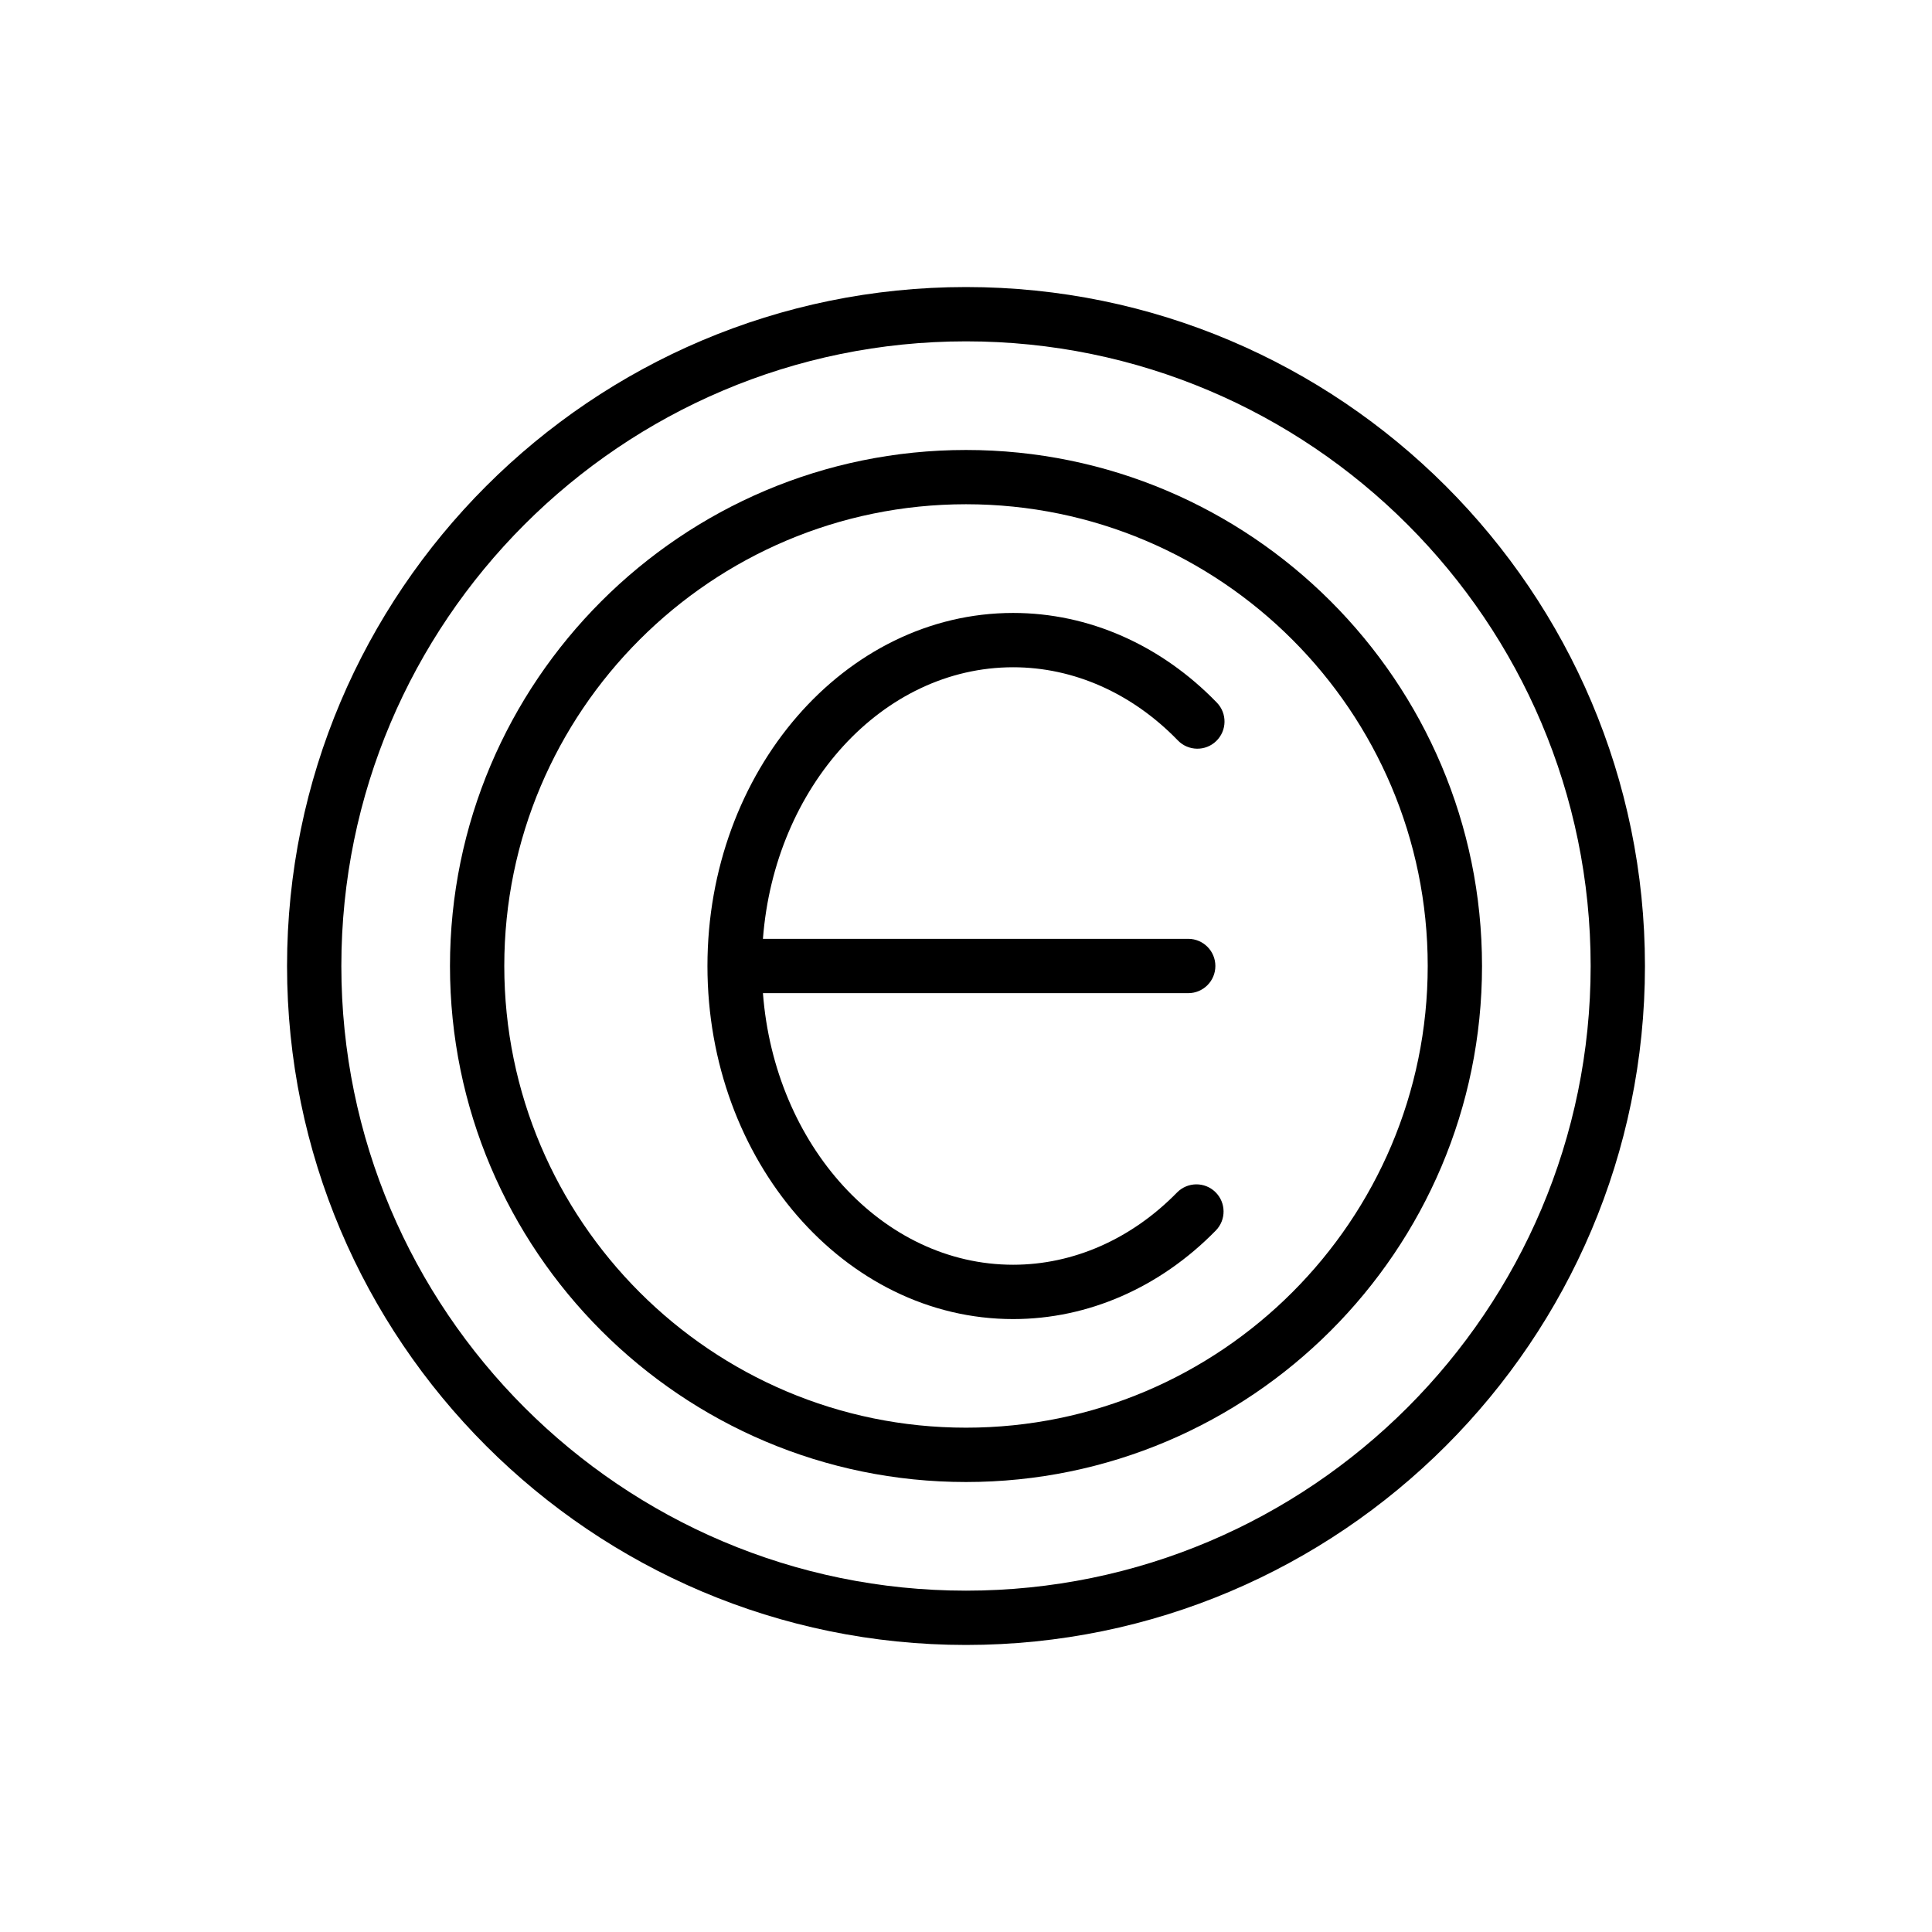
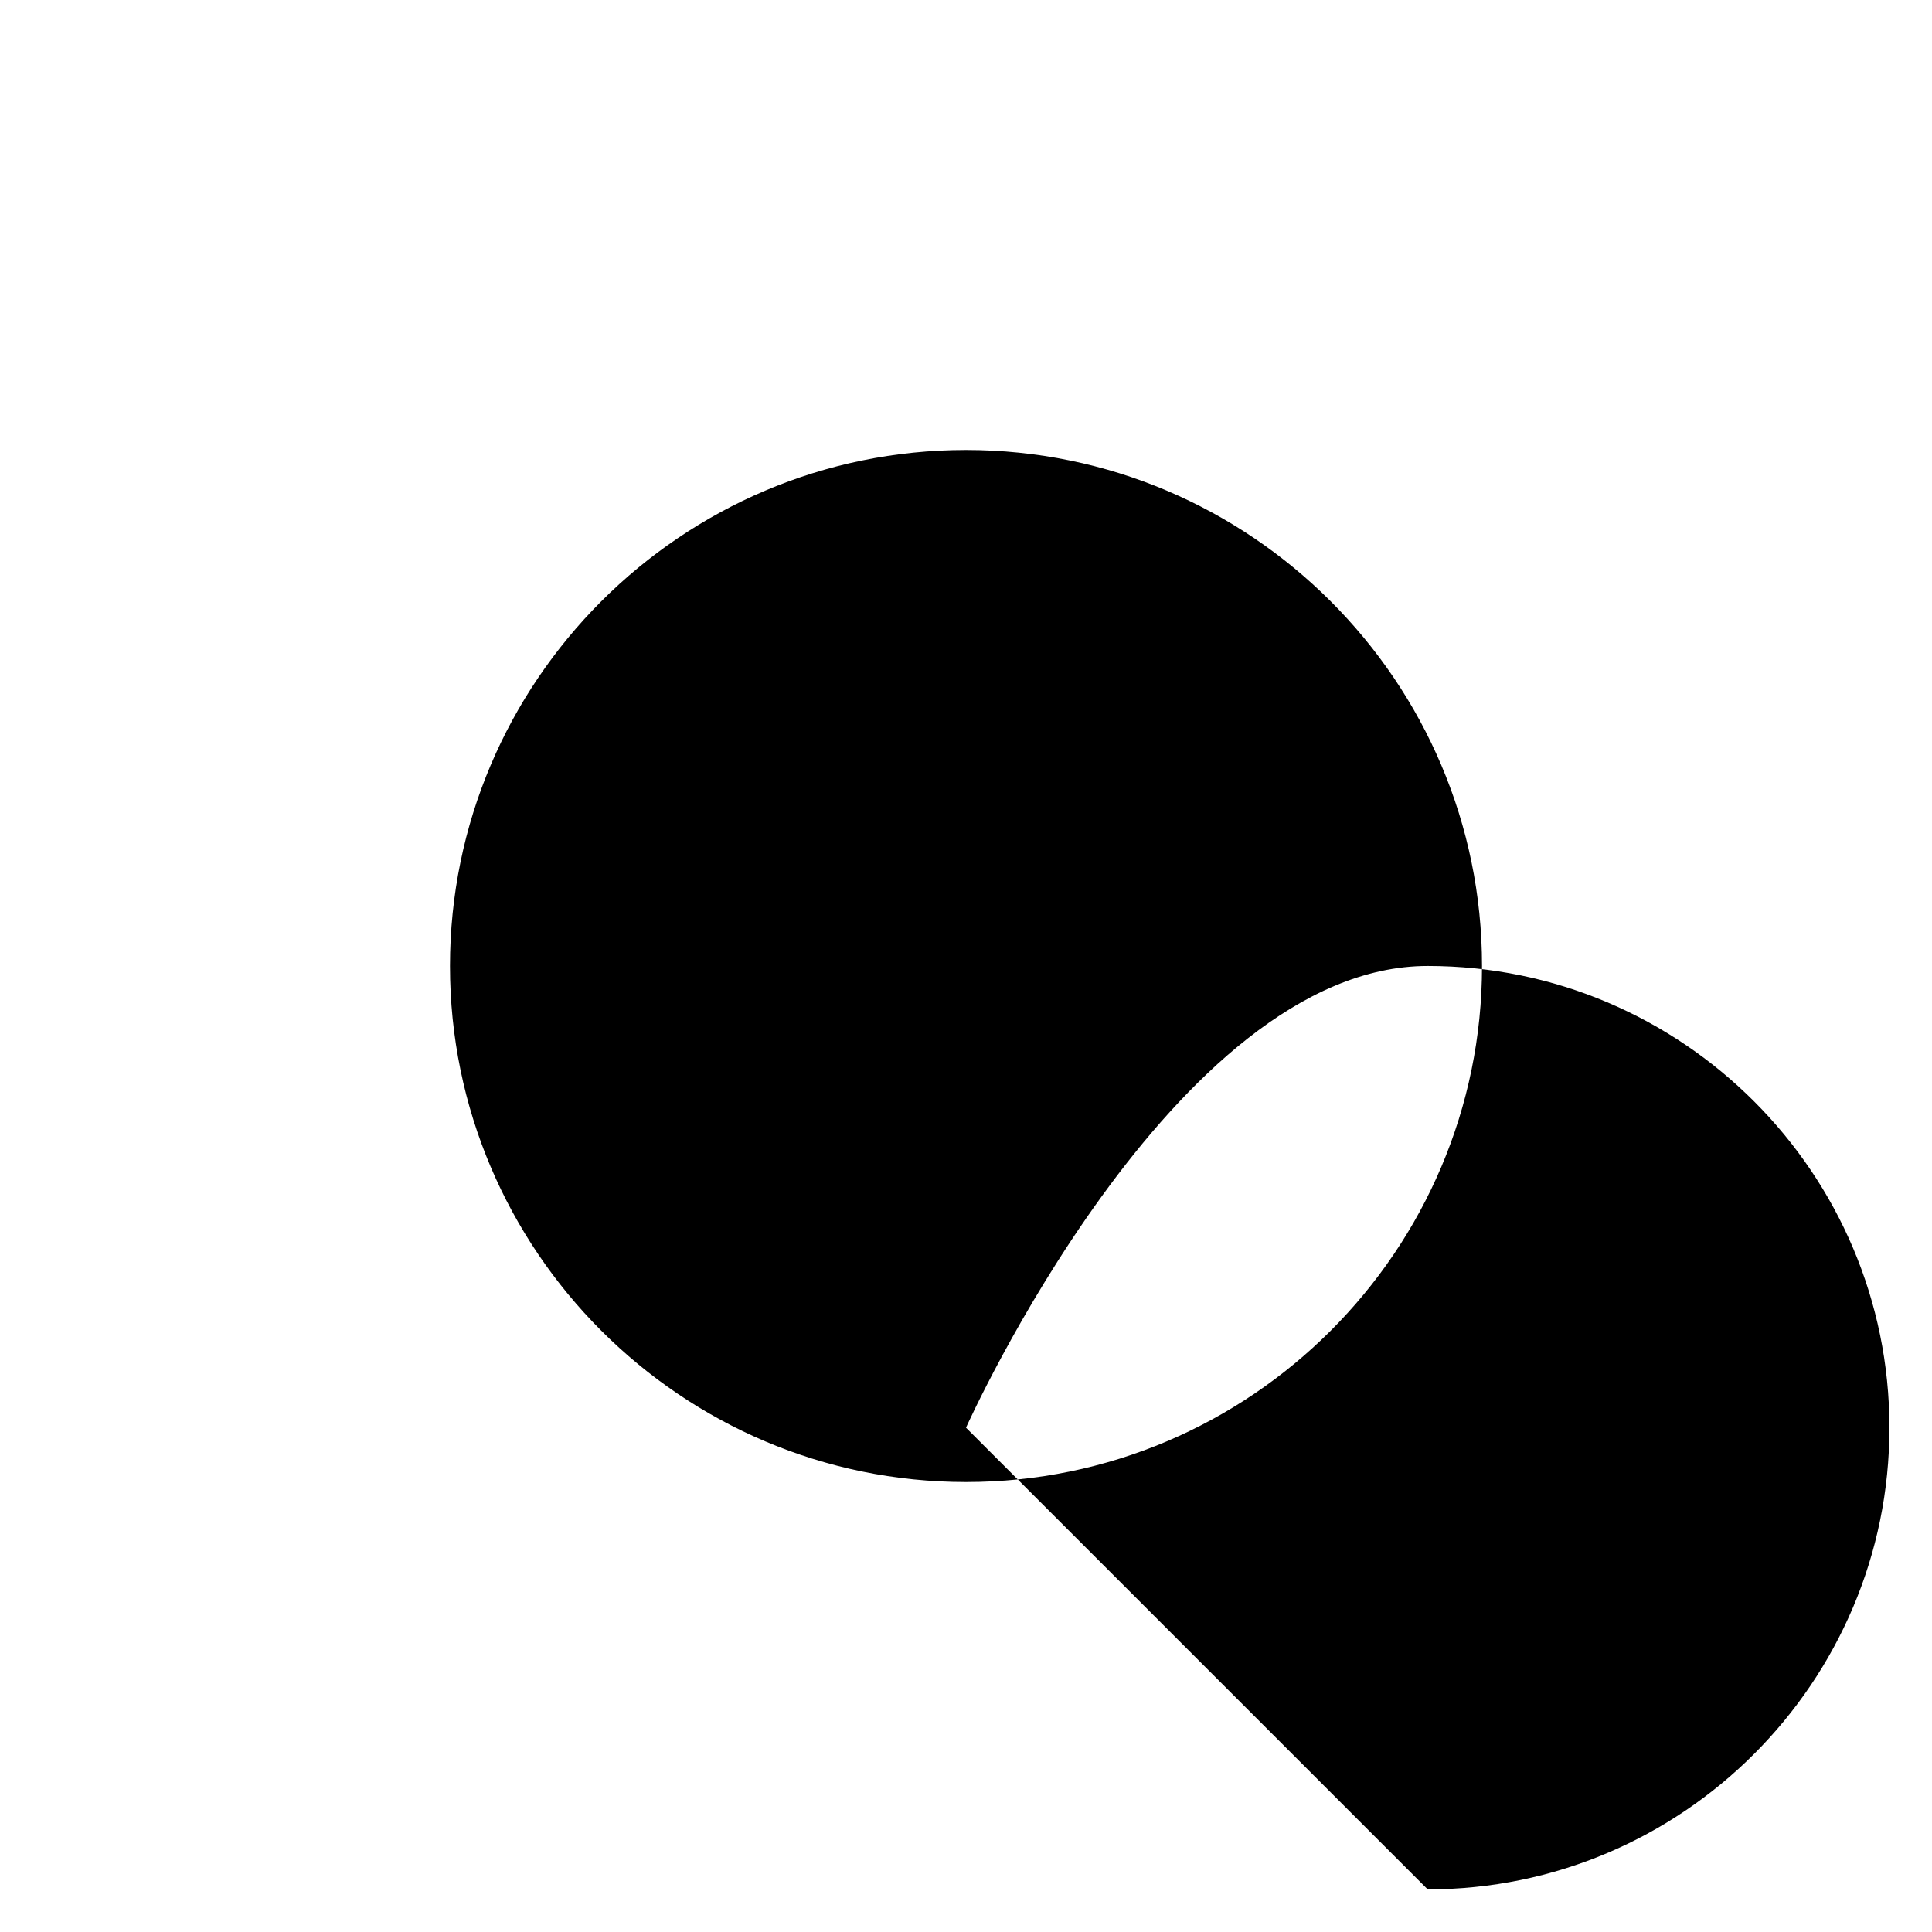
<svg xmlns="http://www.w3.org/2000/svg" fill="#000000" width="800px" height="800px" version="1.1" viewBox="144 144 512 512">
  <g>
-     <path d="m400 220.07c-99.215 0-179.93 80.715-179.93 179.93 0 99.215 80.715 179.93 179.93 179.93 99.215 0 179.93-80.715 179.93-179.93-0.004-99.219-80.719-179.93-179.93-179.93zm0 345.47c-91.281 0-165.54-74.258-165.54-165.54s74.258-165.54 165.54-165.54 165.54 74.258 165.54 165.54c-0.004 91.281-74.262 165.54-165.54 165.54z" />
-     <path d="m400 263.25c-75.402 0-136.75 61.344-136.75 136.75 0 75.402 61.344 136.75 136.75 136.75 75.402 0 136.75-61.344 136.75-136.75-0.004-75.402-61.348-136.75-136.75-136.75zm0 259.1c-67.469 0-122.36-54.887-122.36-122.36s54.887-122.36 122.36-122.36 122.36 54.887 122.36 122.36c-0.004 67.469-54.891 122.36-122.36 122.36z" />
-     <path d="m412.5 320.83c16.031 0 31.539 6.887 43.641 19.387 2.777 2.867 7.336 2.926 10.176 0.168 2.859-2.769 2.93-7.324 0.168-10.176-14.848-15.332-34.016-23.773-53.984-23.773-44.672 0-81.02 41.977-81.02 93.566s36.344 93.566 81.02 93.566c19.82 0 38.895-8.336 53.707-23.477 2.777-2.84 2.727-7.394-0.113-10.176-2.84-2.785-7.394-2.719-10.176 0.113-12.074 12.344-27.496 19.141-43.418 19.141-34.695 0-63.242-31.684-66.316-71.973h112.7c3.977 0 7.199-3.219 7.199-7.199 0-3.977-3.219-7.199-7.199-7.199l-112.7 0.004c3.074-40.289 31.625-71.973 66.316-71.973z" />
+     <path d="m400 263.25c-75.402 0-136.75 61.344-136.75 136.75 0 75.402 61.344 136.75 136.75 136.75 75.402 0 136.75-61.344 136.75-136.75-0.004-75.402-61.348-136.75-136.75-136.75zm0 259.1s54.887-122.36 122.36-122.36 122.36 54.887 122.36 122.36c-0.004 67.469-54.891 122.36-122.36 122.36z" />
  </g>
</svg>